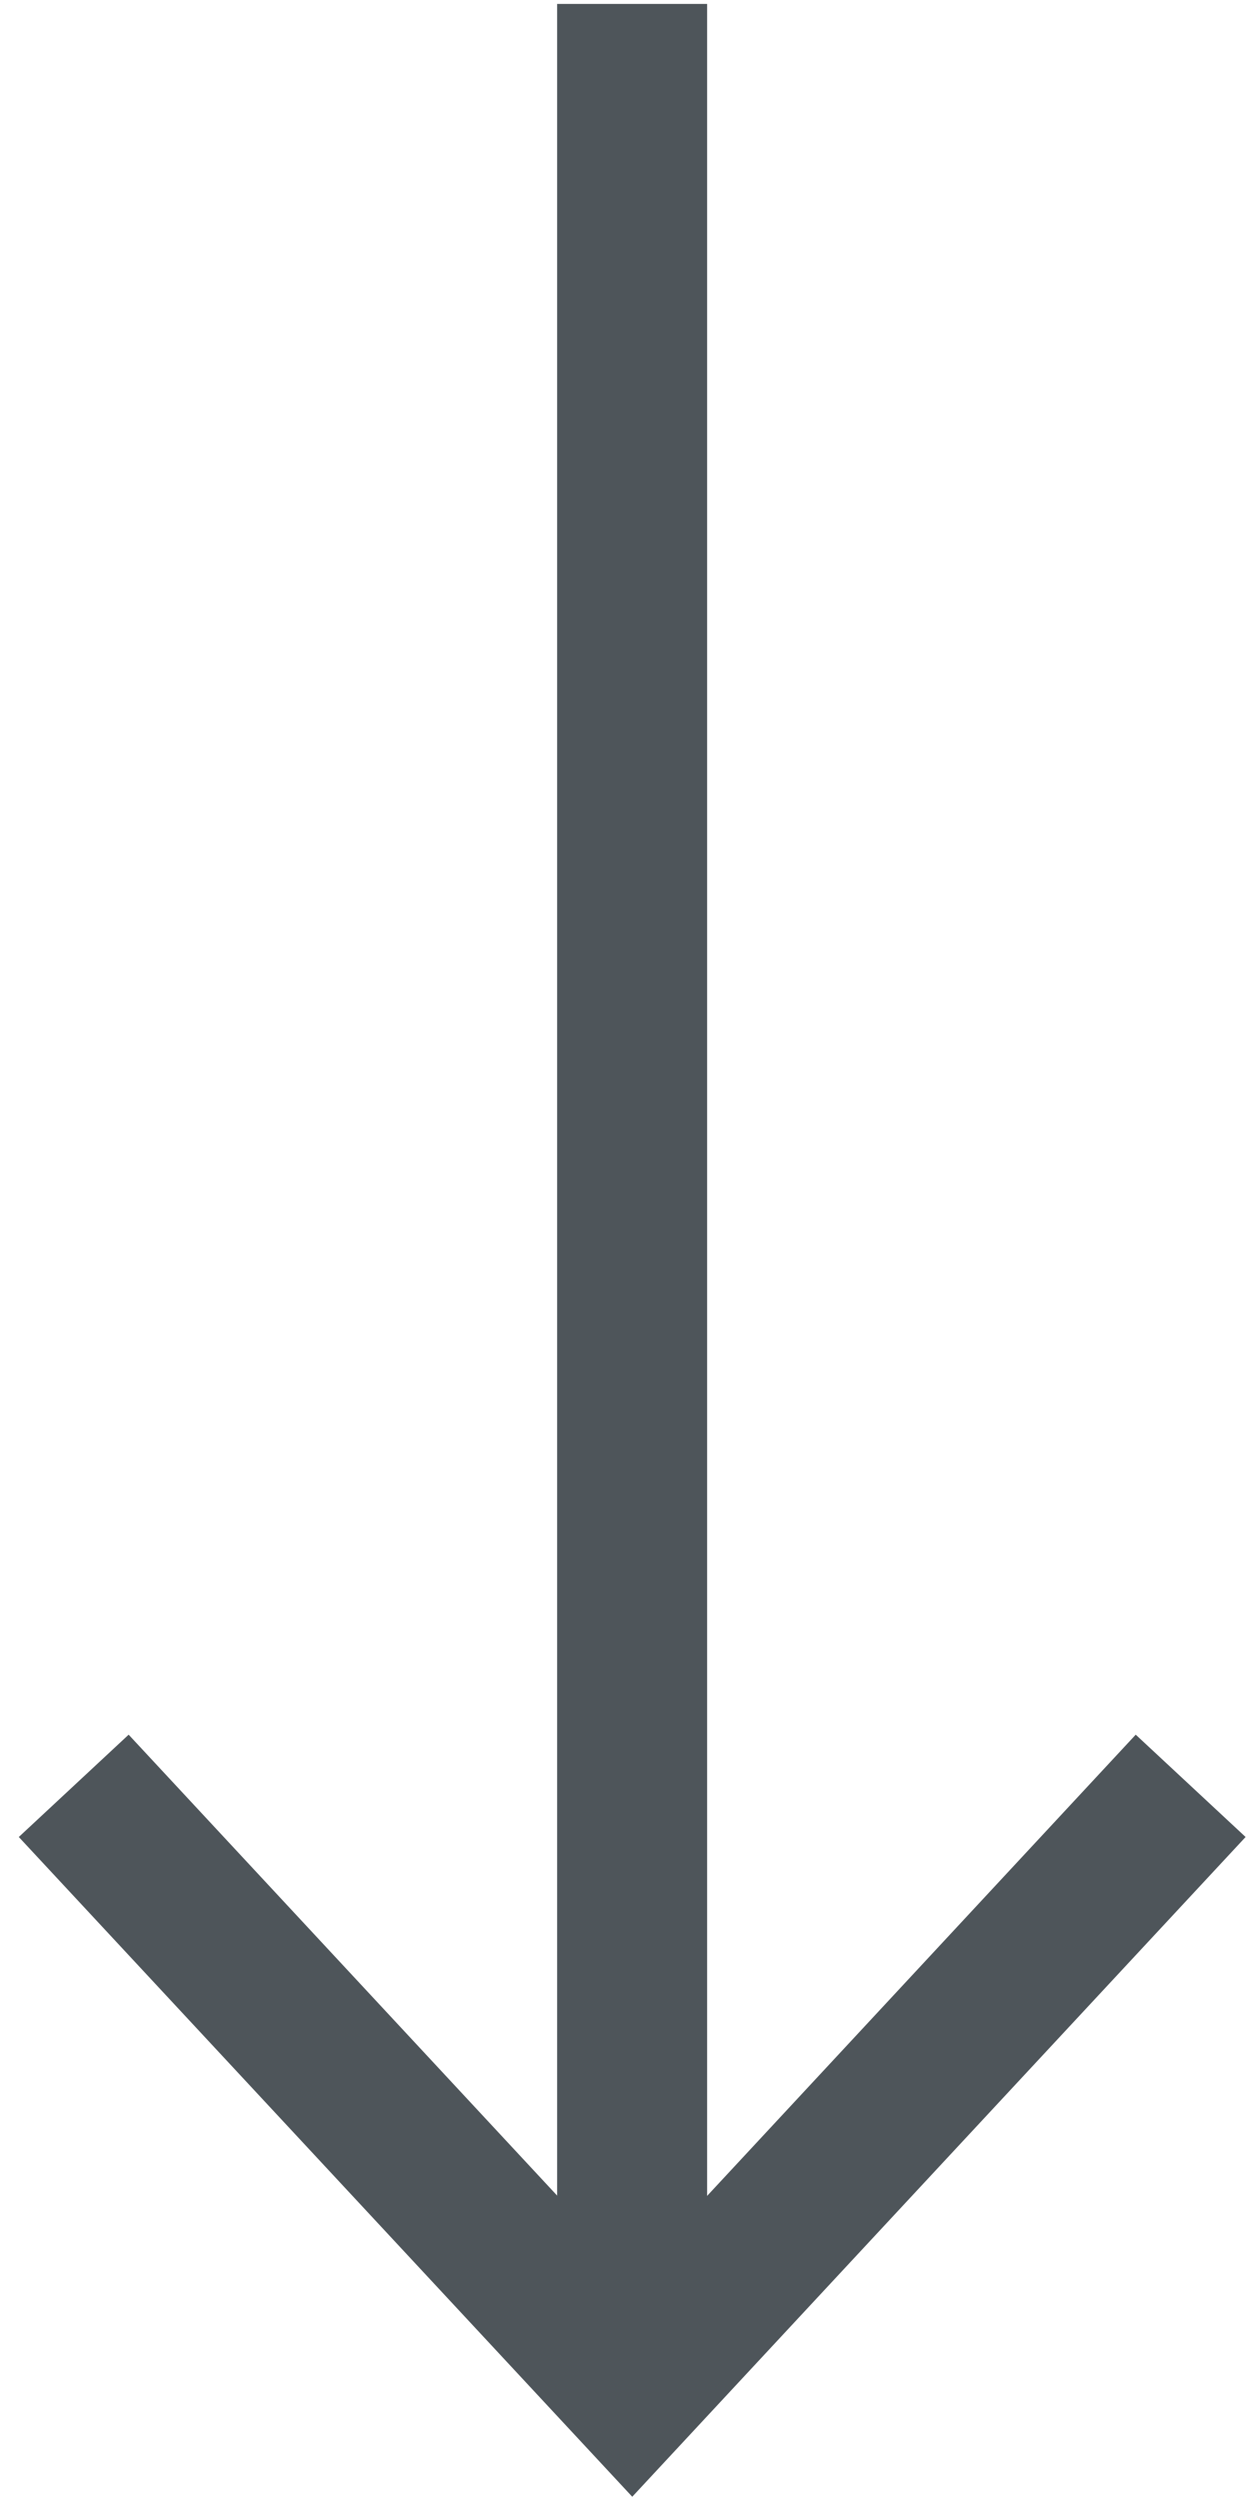
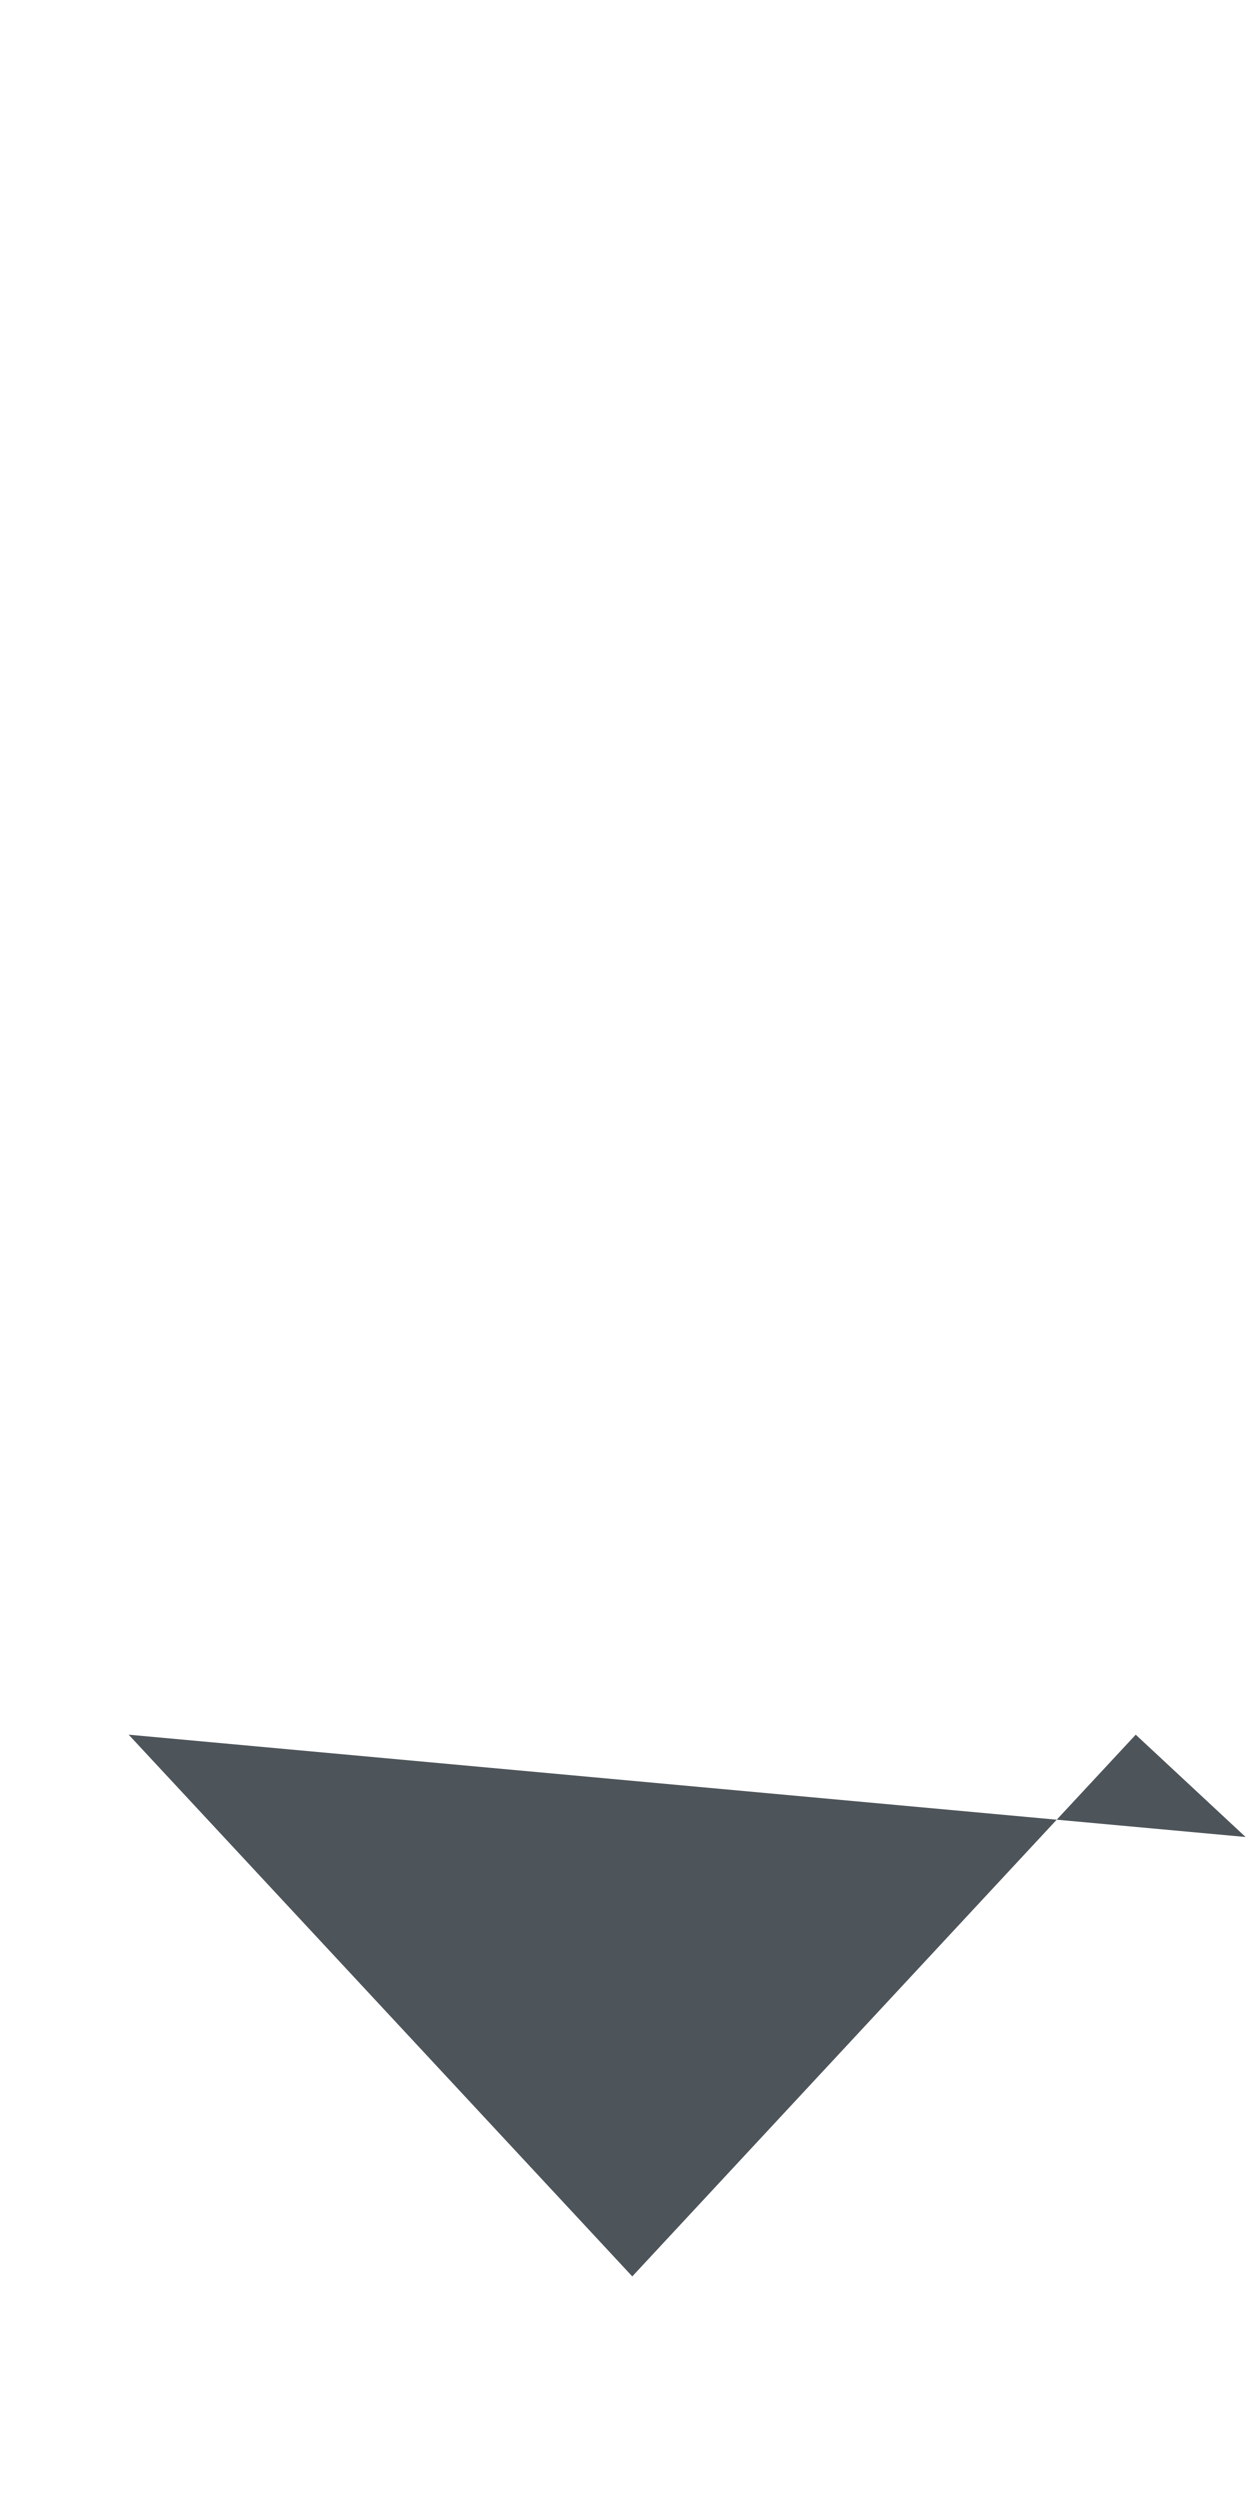
<svg xmlns="http://www.w3.org/2000/svg" width="50" height="100" viewBox="0 0 50 100">
  <g>
    <g>
-       <path fill="none" stroke="#4e555a" stroke-miterlimit="50" stroke-width="6" d="M25.285 93.36V.157" />
-     </g>
+       </g>
    <g>
-       <path fill="#4e555a" d="M49.824 73.48l-4.395-4.093-20.138 21.67-20.145-21.67L.752 73.48 25.29 99.87z" />
+       <path fill="#4e555a" d="M49.824 73.48l-4.395-4.093-20.138 21.67-20.145-21.67z" />
    </g>
  </g>
</svg>